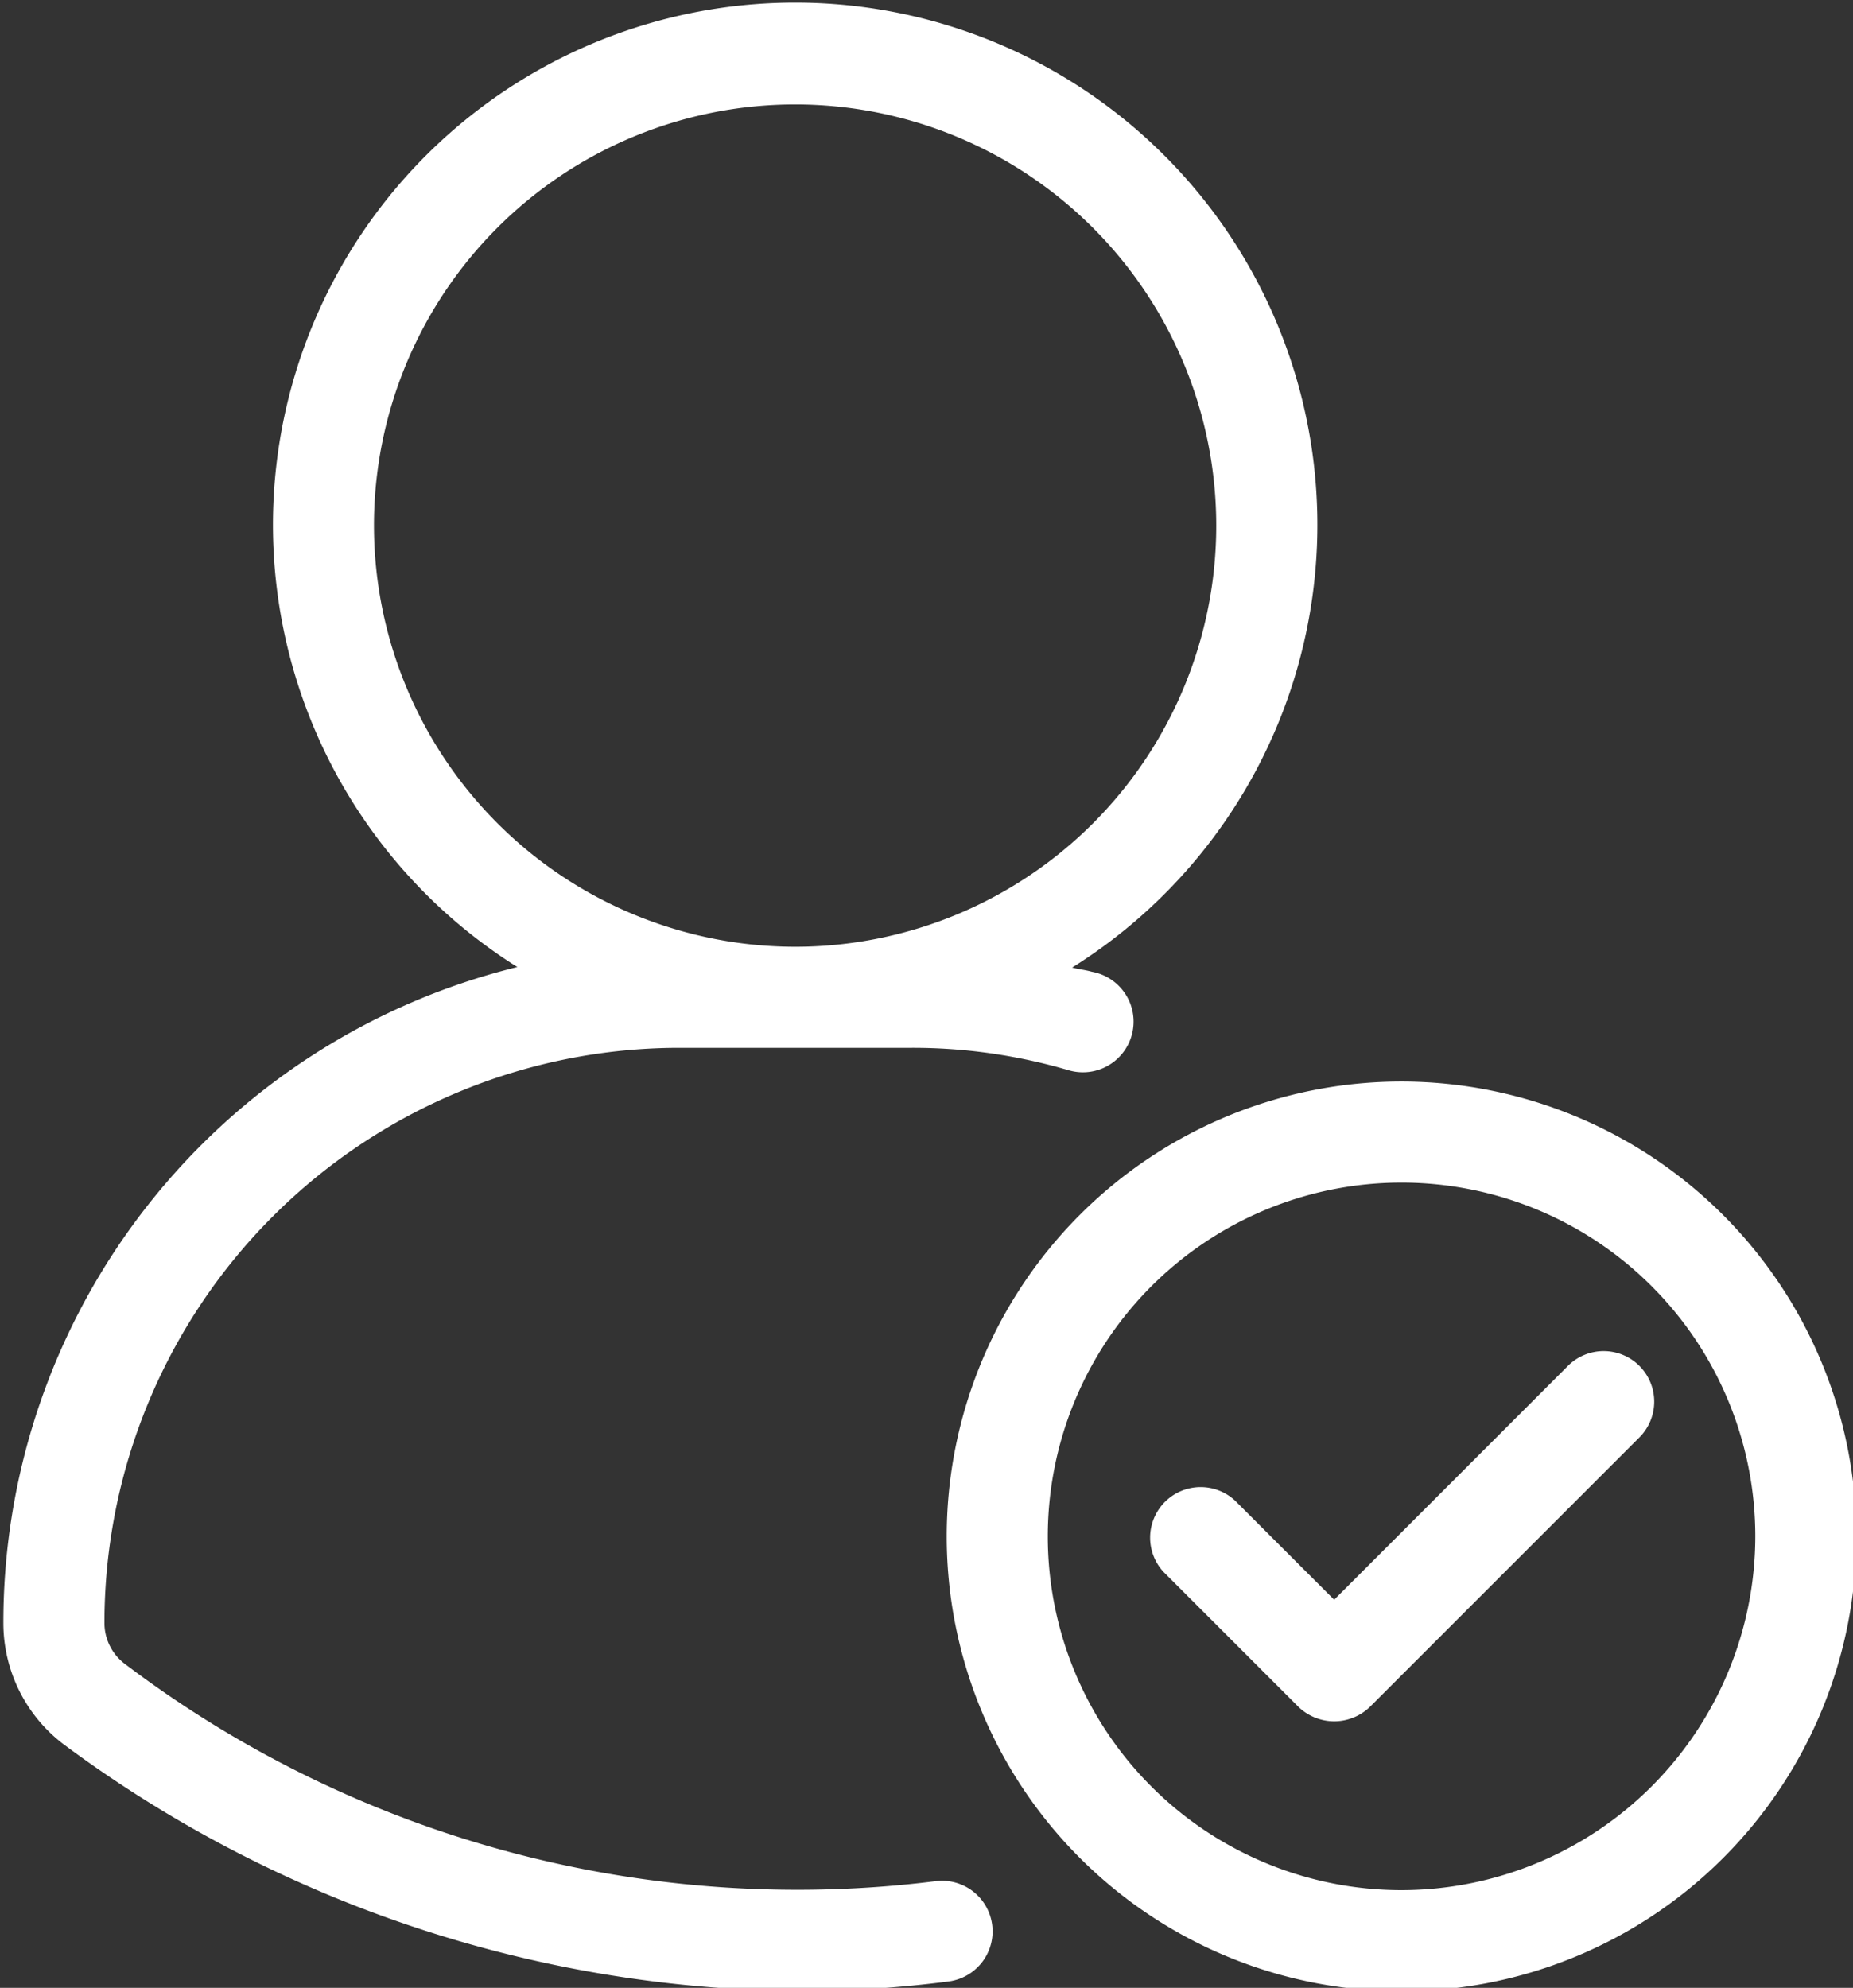
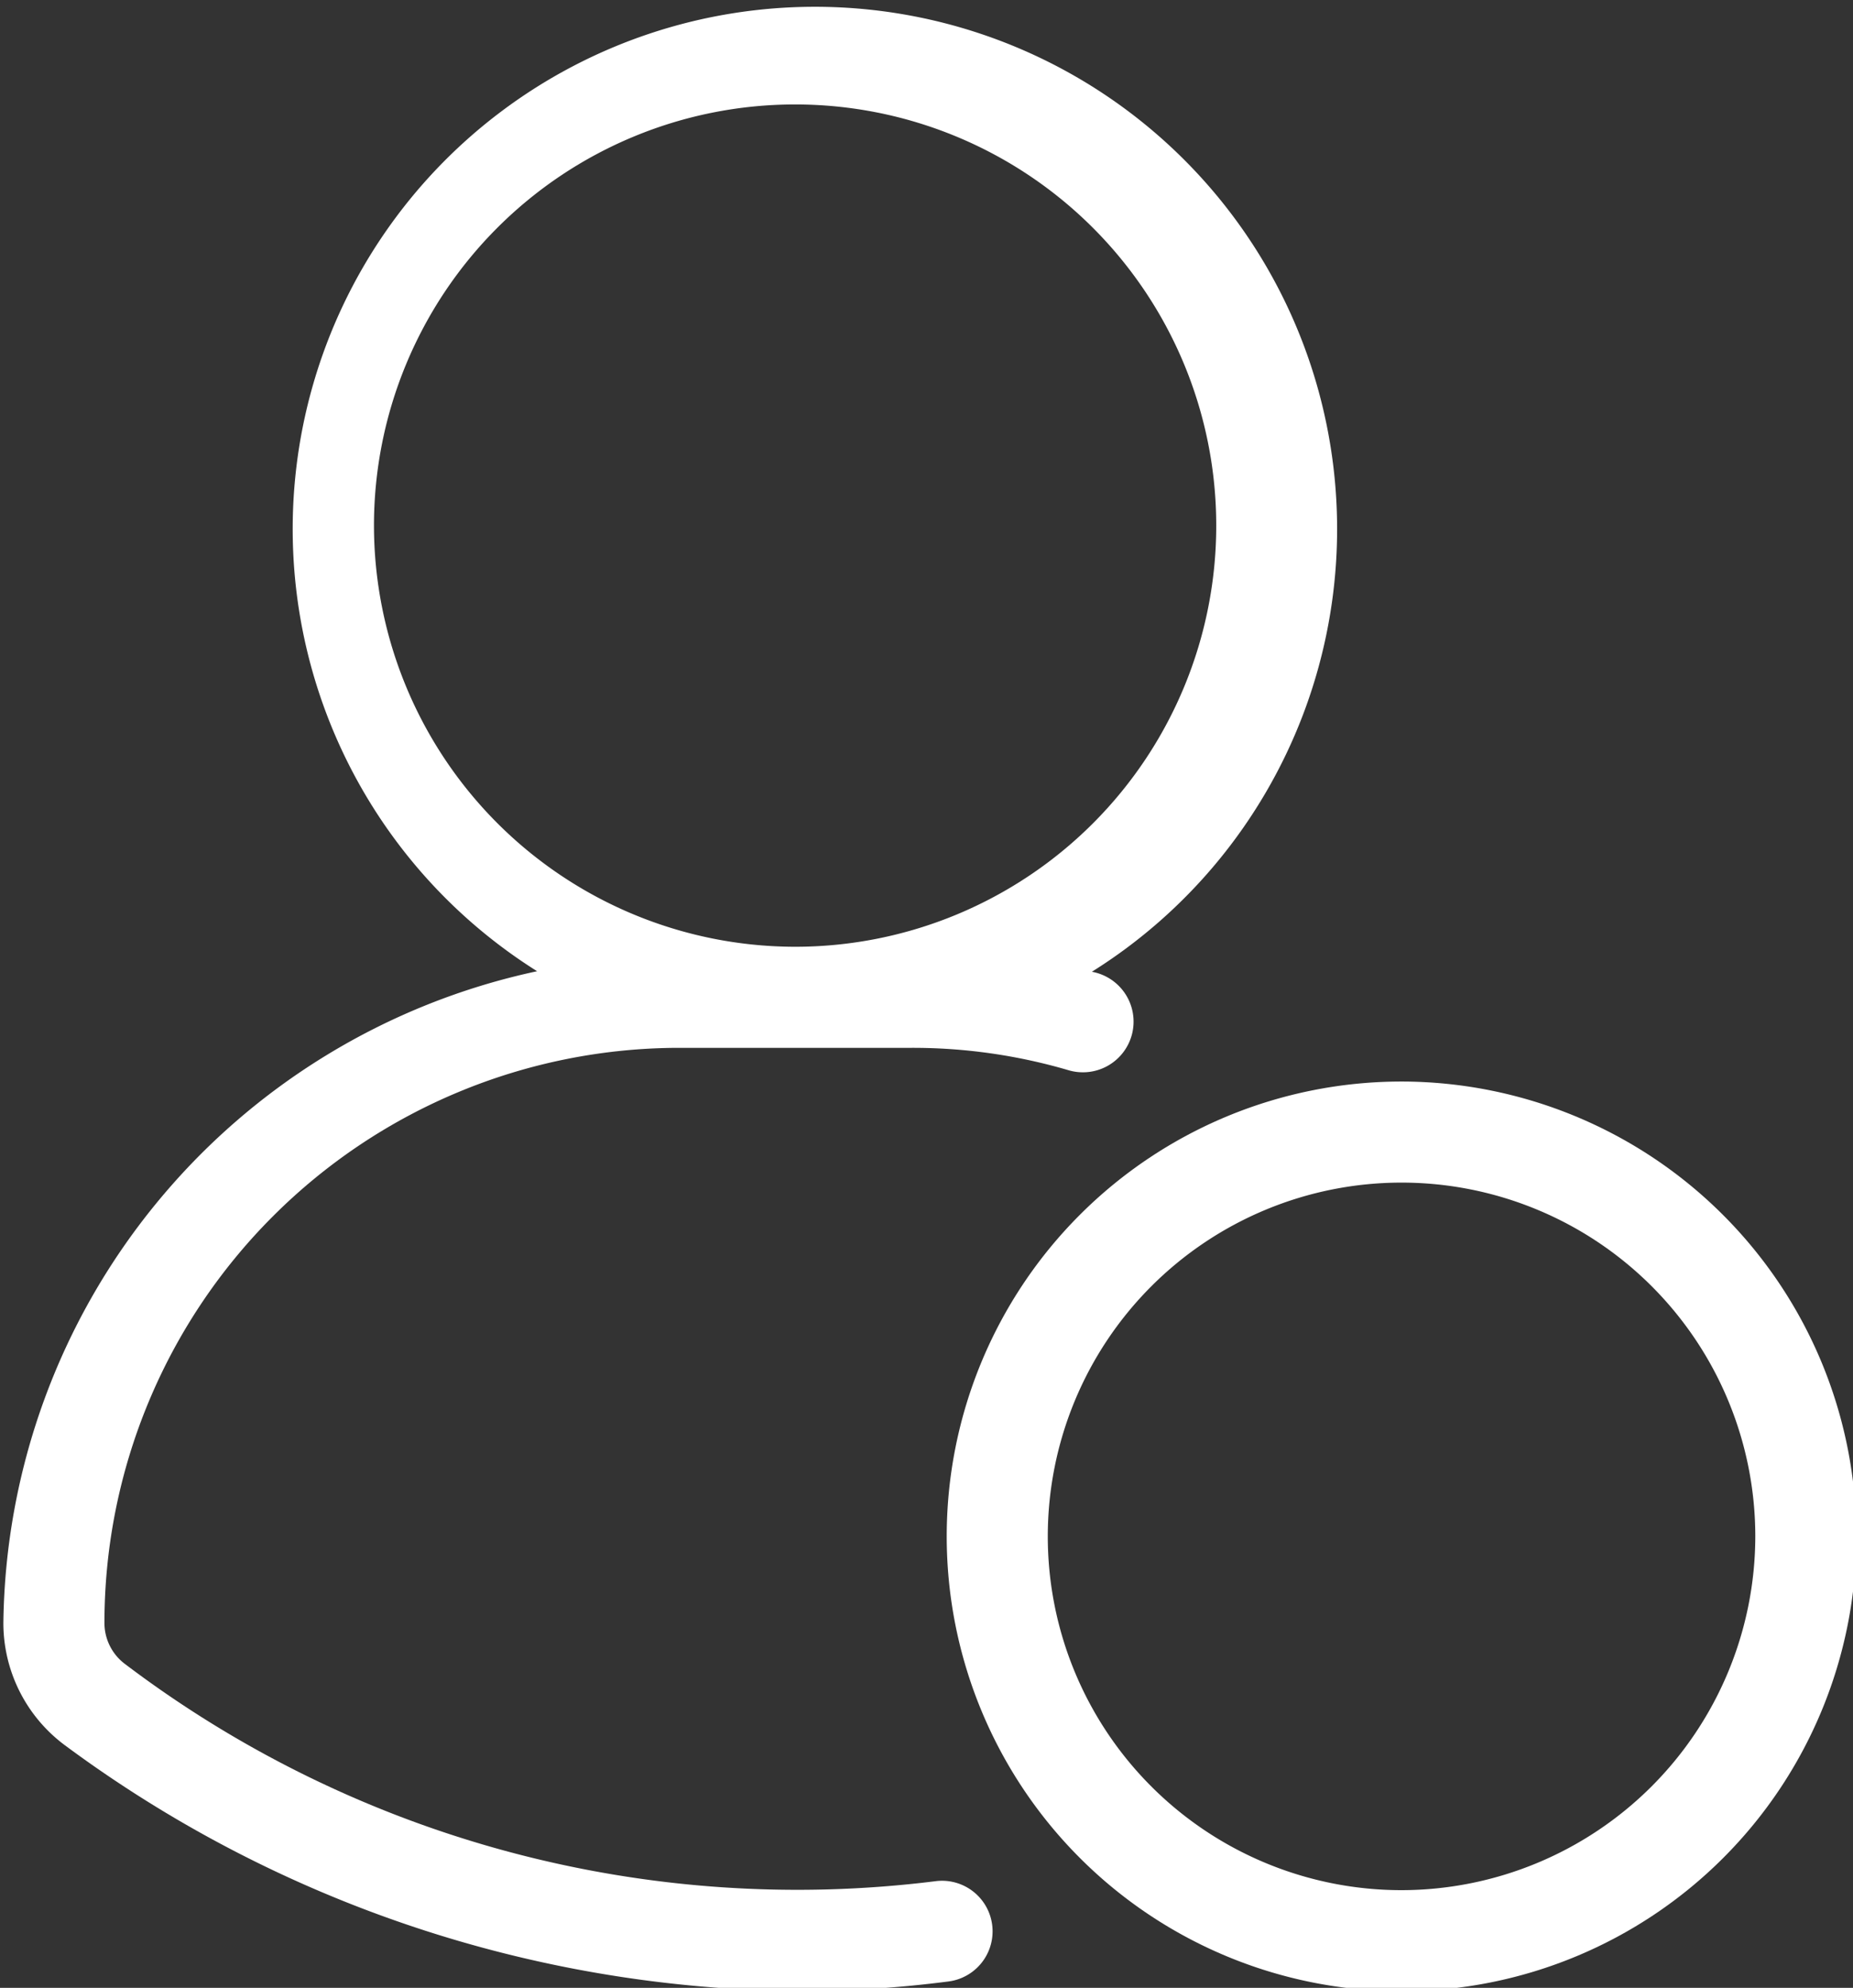
<svg xmlns="http://www.w3.org/2000/svg" data-name="Layer 3" fill="#ffffff" height="29.5" preserveAspectRatio="xMidYMid meet" version="1" viewBox="10.2 9.2 27.5 29.5" width="27.5" zoomAndPan="magnify">
  <rect x="10.2" y="9.2" width="27.5" height="29.5" fill="#333333" stroke="none" />
  <g id="change1_1">
-     <path d="M10.25,33.28a2.259,2.259,0,0,0,.908,1.816A18.546,18.546,0,0,0,22.058,38.748a17.238,17.238,0,0,0,2.219-.143.75.75,0,0,0-.193-1.488,16.526,16.526,0,0,1-12.038-3.23A.761.761,0,0,1,11.75,33.28a8.536,8.536,0,0,1,8.53-8.53H23.72a8.196,8.196,0,0,1,2.327.329.752.752,0,1,0,.357-1.458c-.095-.027-.197-.037-.293-.062a7.75,7.75,0,1,0-8.233-.008A10.015,10.015,0,0,0,10.25,33.28Zm5.5-16.28a6.25,6.25,0,1,1,6.26,6.25H21.99A6.257,6.257,0,0,1,15.75,17Z" fill="inherit" />
+     <path d="M10.25,33.28a2.259,2.259,0,0,0,.908,1.816A18.546,18.546,0,0,0,22.058,38.748a17.238,17.238,0,0,0,2.219-.143.75.75,0,0,0-.193-1.488,16.526,16.526,0,0,1-12.038-3.23A.761.761,0,0,1,11.75,33.28a8.536,8.536,0,0,1,8.53-8.53H23.72a8.196,8.196,0,0,1,2.327.329.752.752,0,1,0,.357-1.458a7.75,7.75,0,1,0-8.233-.008A10.015,10.015,0,0,0,10.25,33.28Zm5.5-16.28a6.25,6.25,0,1,1,6.26,6.25H21.99A6.257,6.257,0,0,1,15.75,17Z" fill="inherit" />
  </g>
  <g id="change1_2">
    <path d="M31,25.25A6.75,6.75,0,1,0,37.75,32,6.758,6.758,0,0,0,31,25.25Zm0,12A5.25,5.25,0,1,1,36.25,32,5.256,5.256,0,0,1,31,37.25Z" fill="inherit" />
  </g>
  <g id="change1_3">
-     <path d="M34.53,29.47a.75.75,0,0,0-1.061,0L30,32.94l-1.47-1.47A.75.75,0,0,0,27.47,32.53l2,2a.764.764,0,0,0,1.061,0l4-4A.75.75,0,0,0,34.53,29.47Z" fill="inherit" />
-   </g>
+     </g>
</svg>